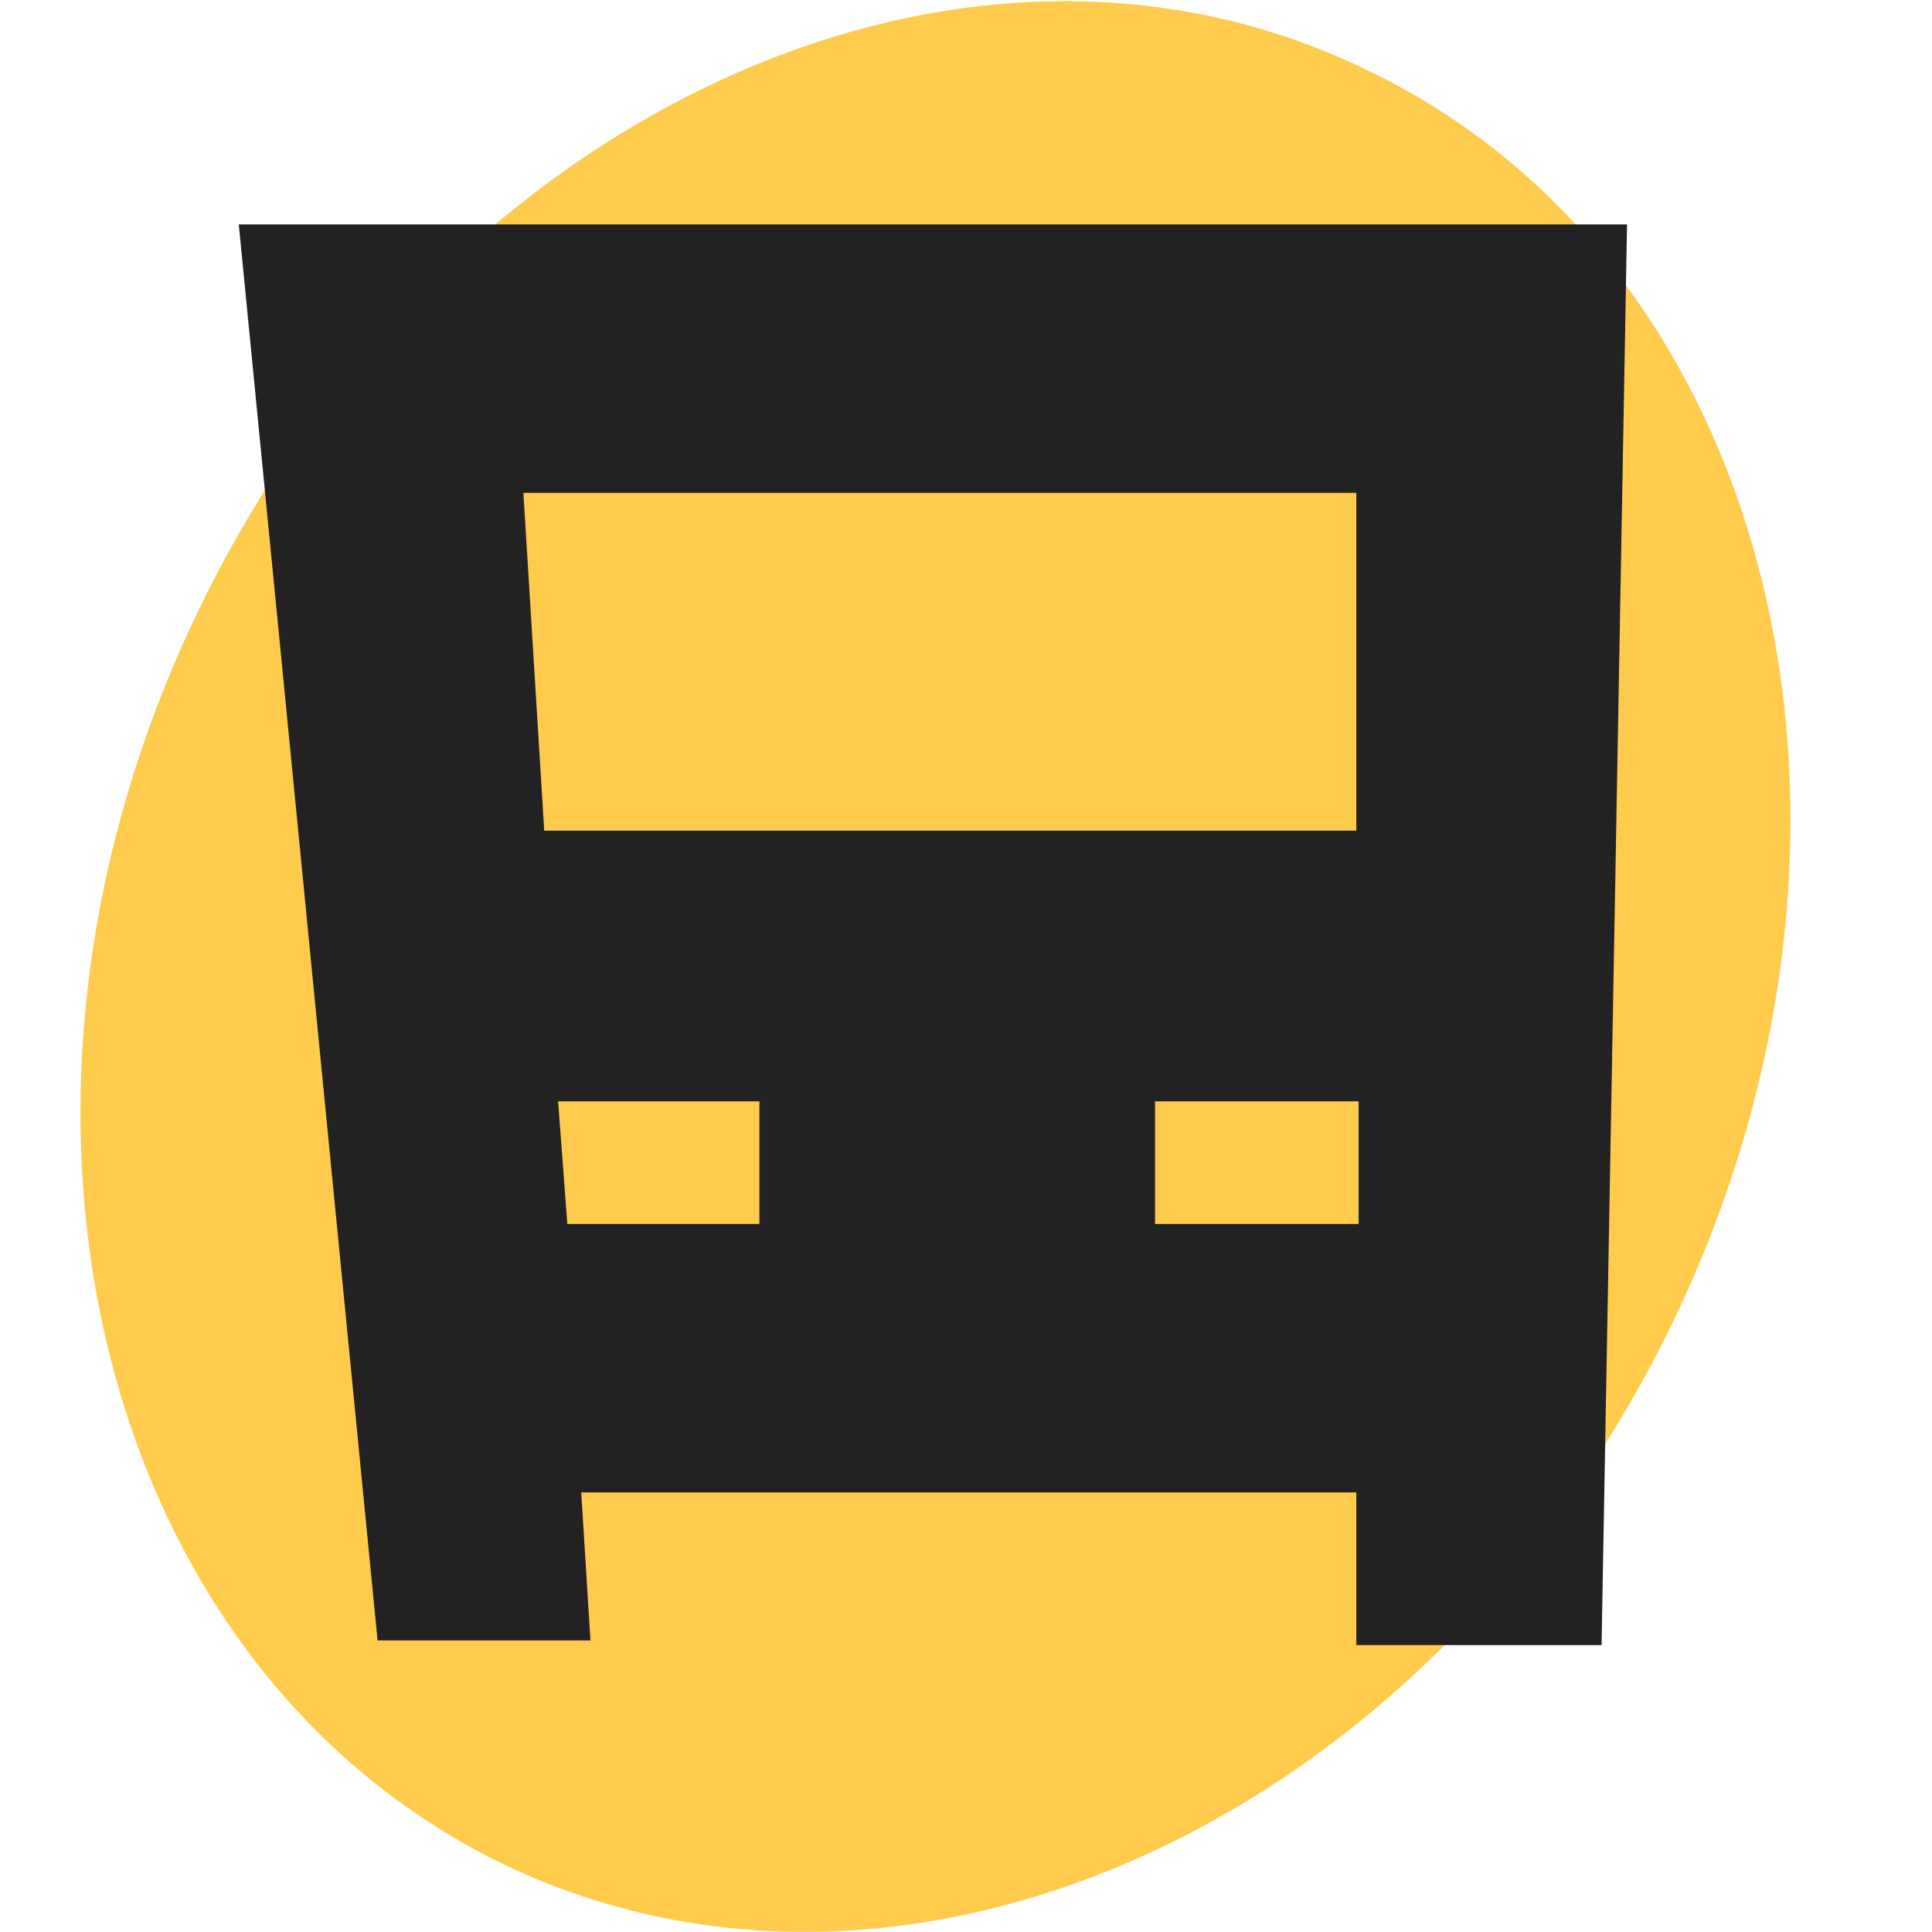
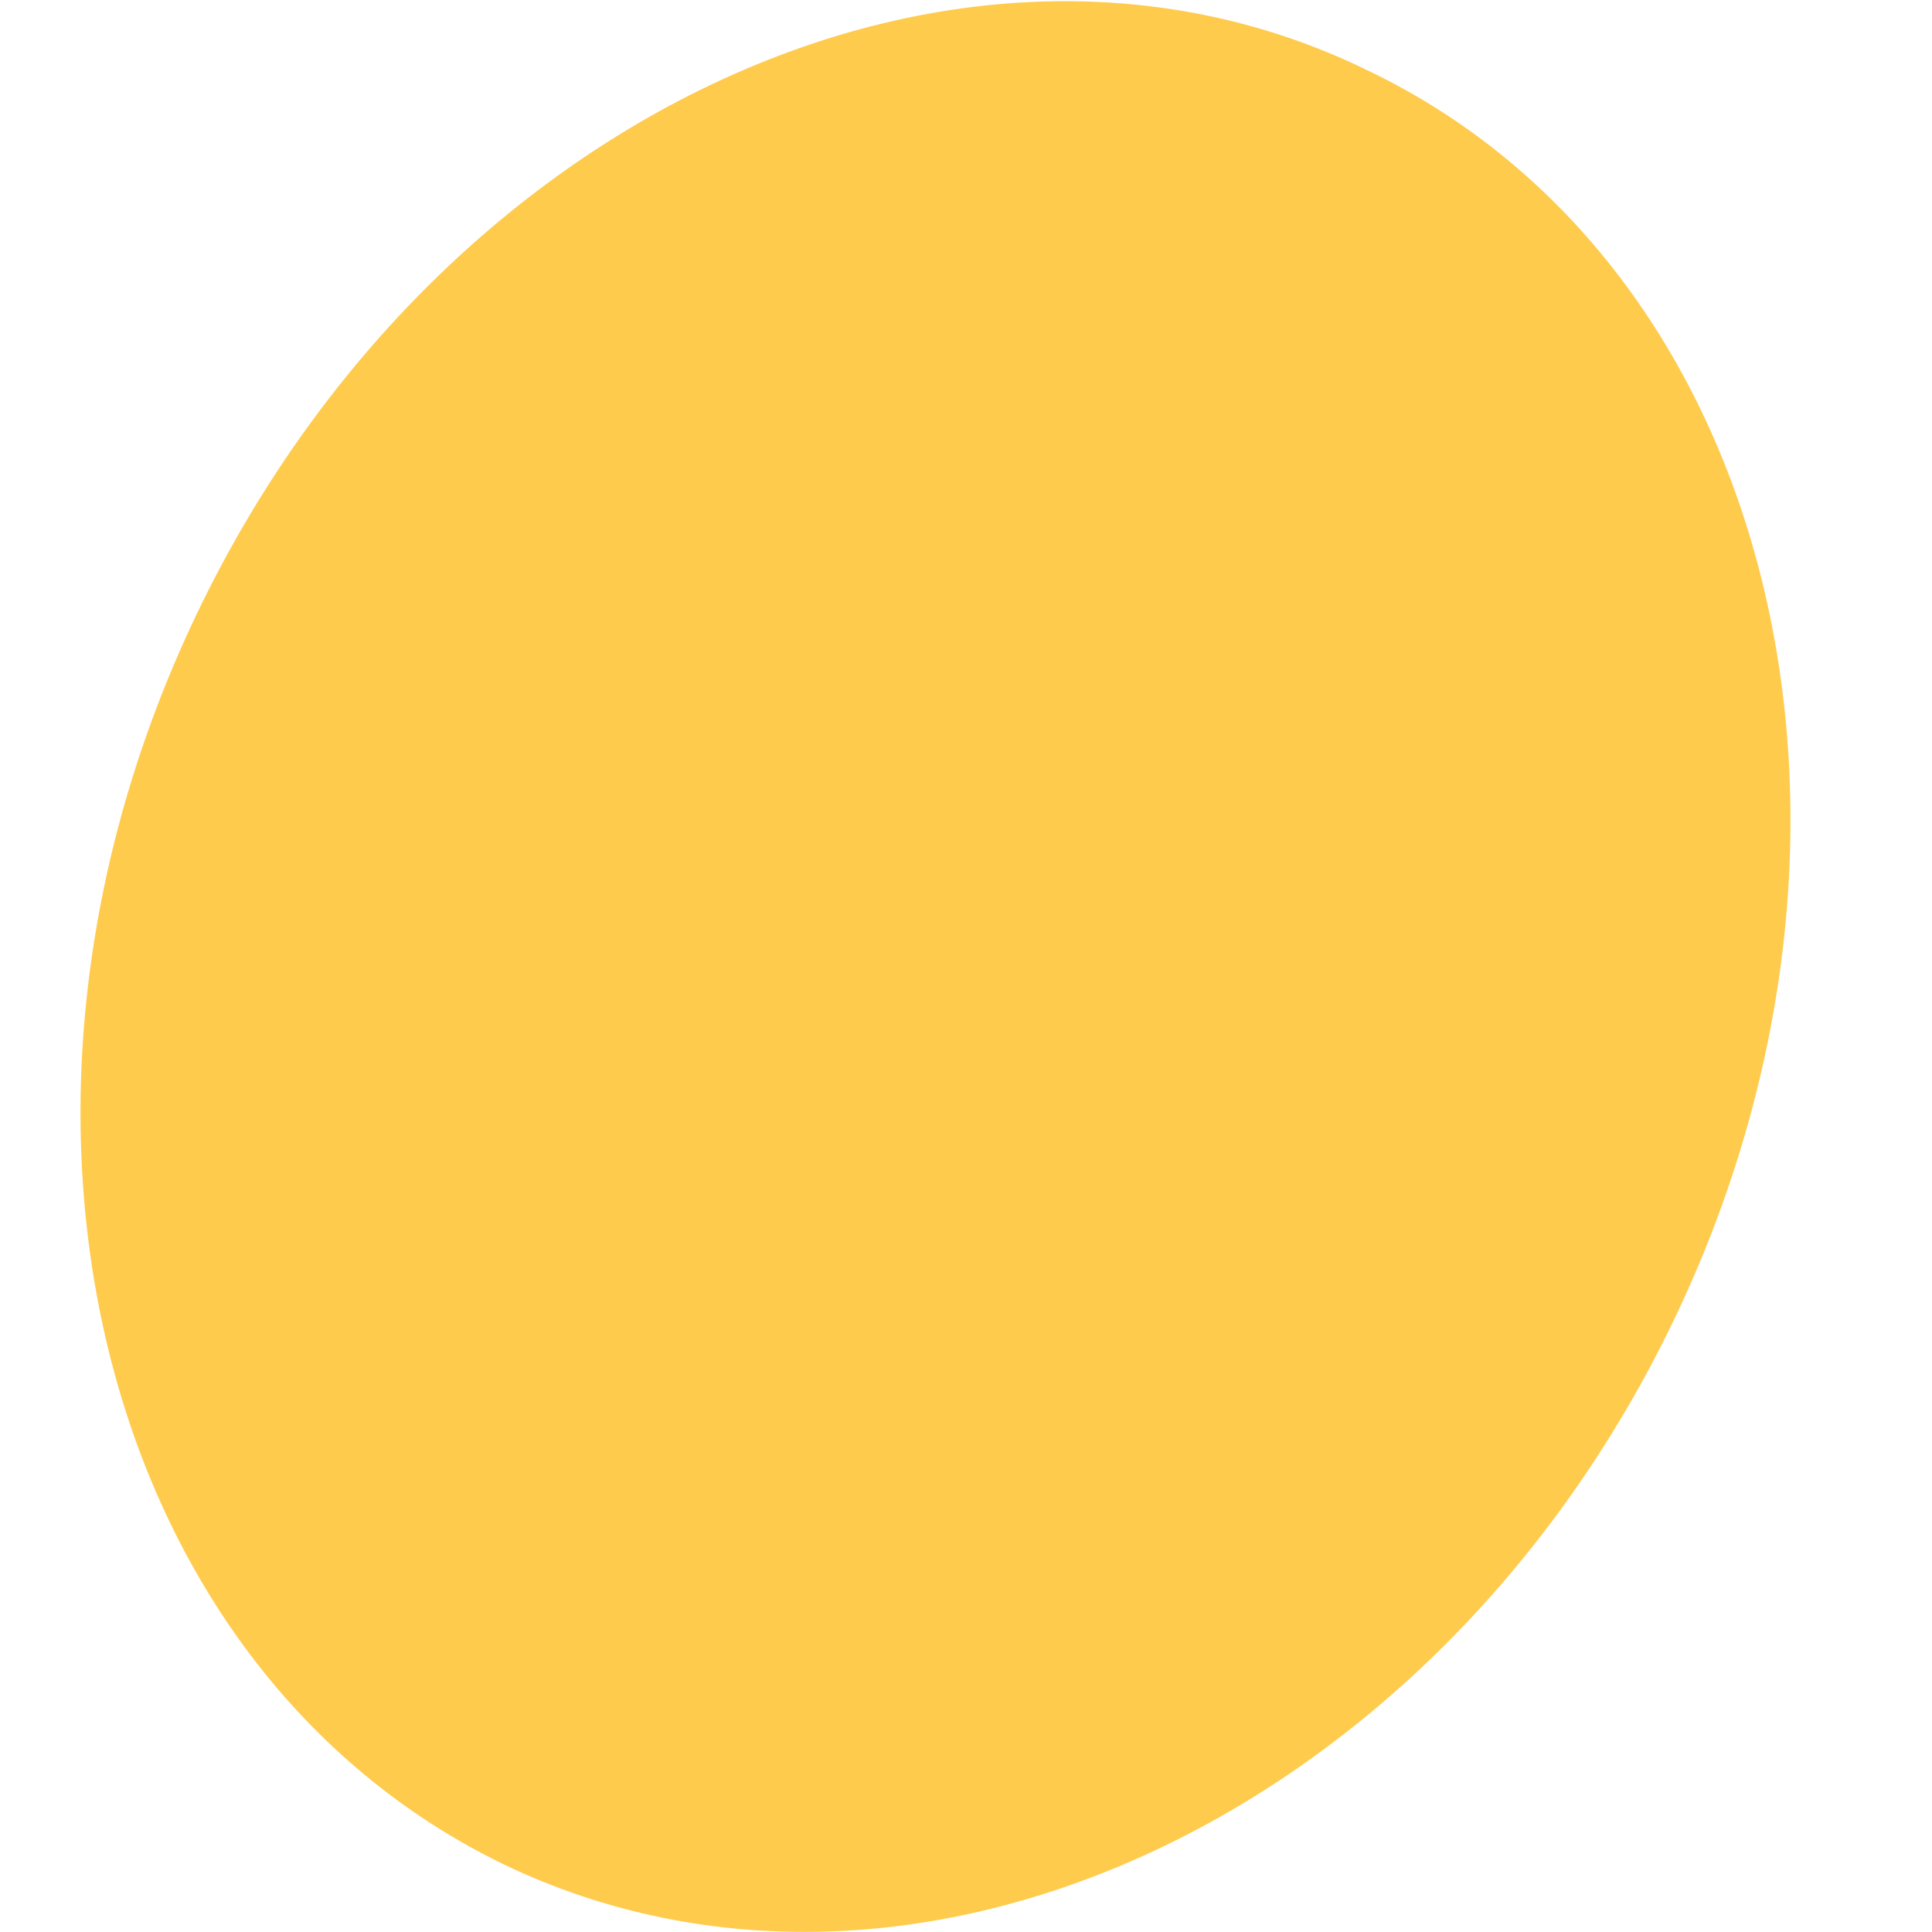
<svg xmlns="http://www.w3.org/2000/svg" width="32" height="32" viewBox="0 0 32 32" fill="none">
  <path d="M27.715 21.883C31.663 13.681 29.402 4.369 22.619 1.15C15.912 -2.108 7.212 1.916 3.265 10.156C-0.682 18.395 1.617 27.631 8.362 30.889C15.107 34.108 23.768 30.084 27.715 21.883Z" fill="#FFCB4D" />
-   <path d="M3.955 3.717L6.254 27.171H9.78L9.627 24.719H22.465V27.248H26.527L26.949 3.717H3.955ZM22.465 8.163V13.758H9.014L8.669 8.163H22.465ZM9.244 18.242H12.578V20.273H9.397L9.244 18.242ZM19.131 20.273V18.242H22.503V20.273H19.131Z" fill="#222222" />
</svg>